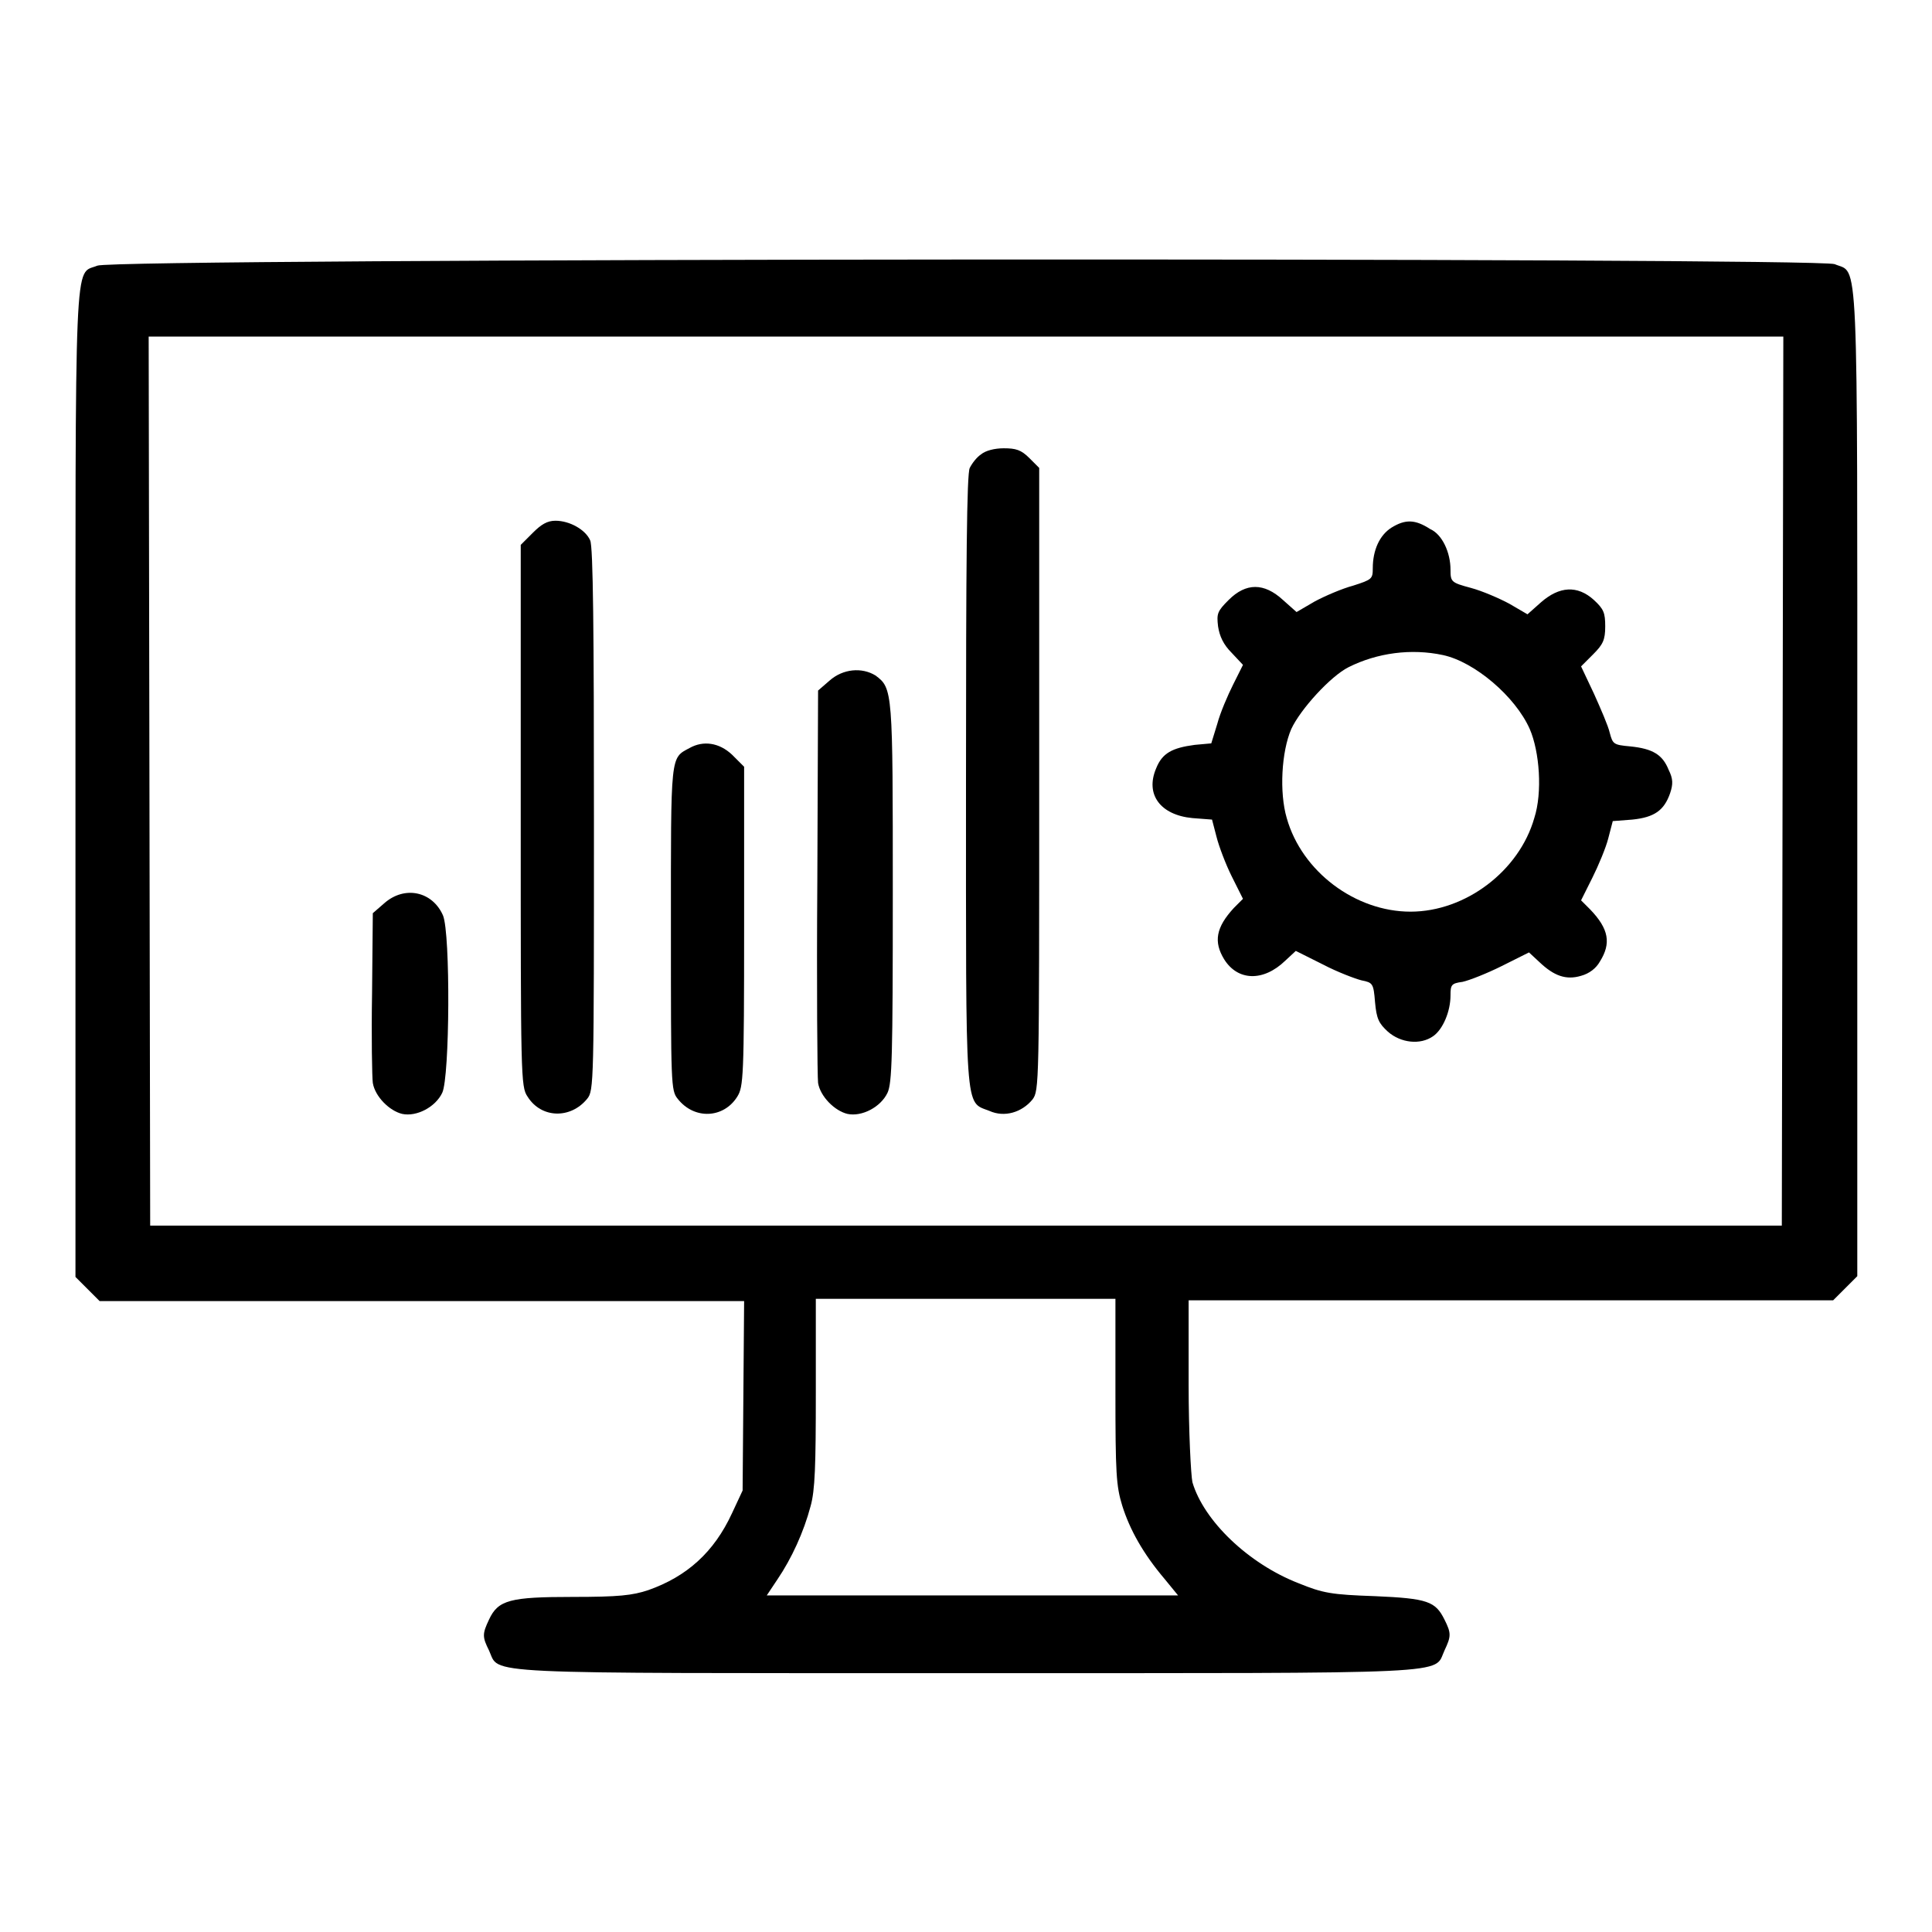
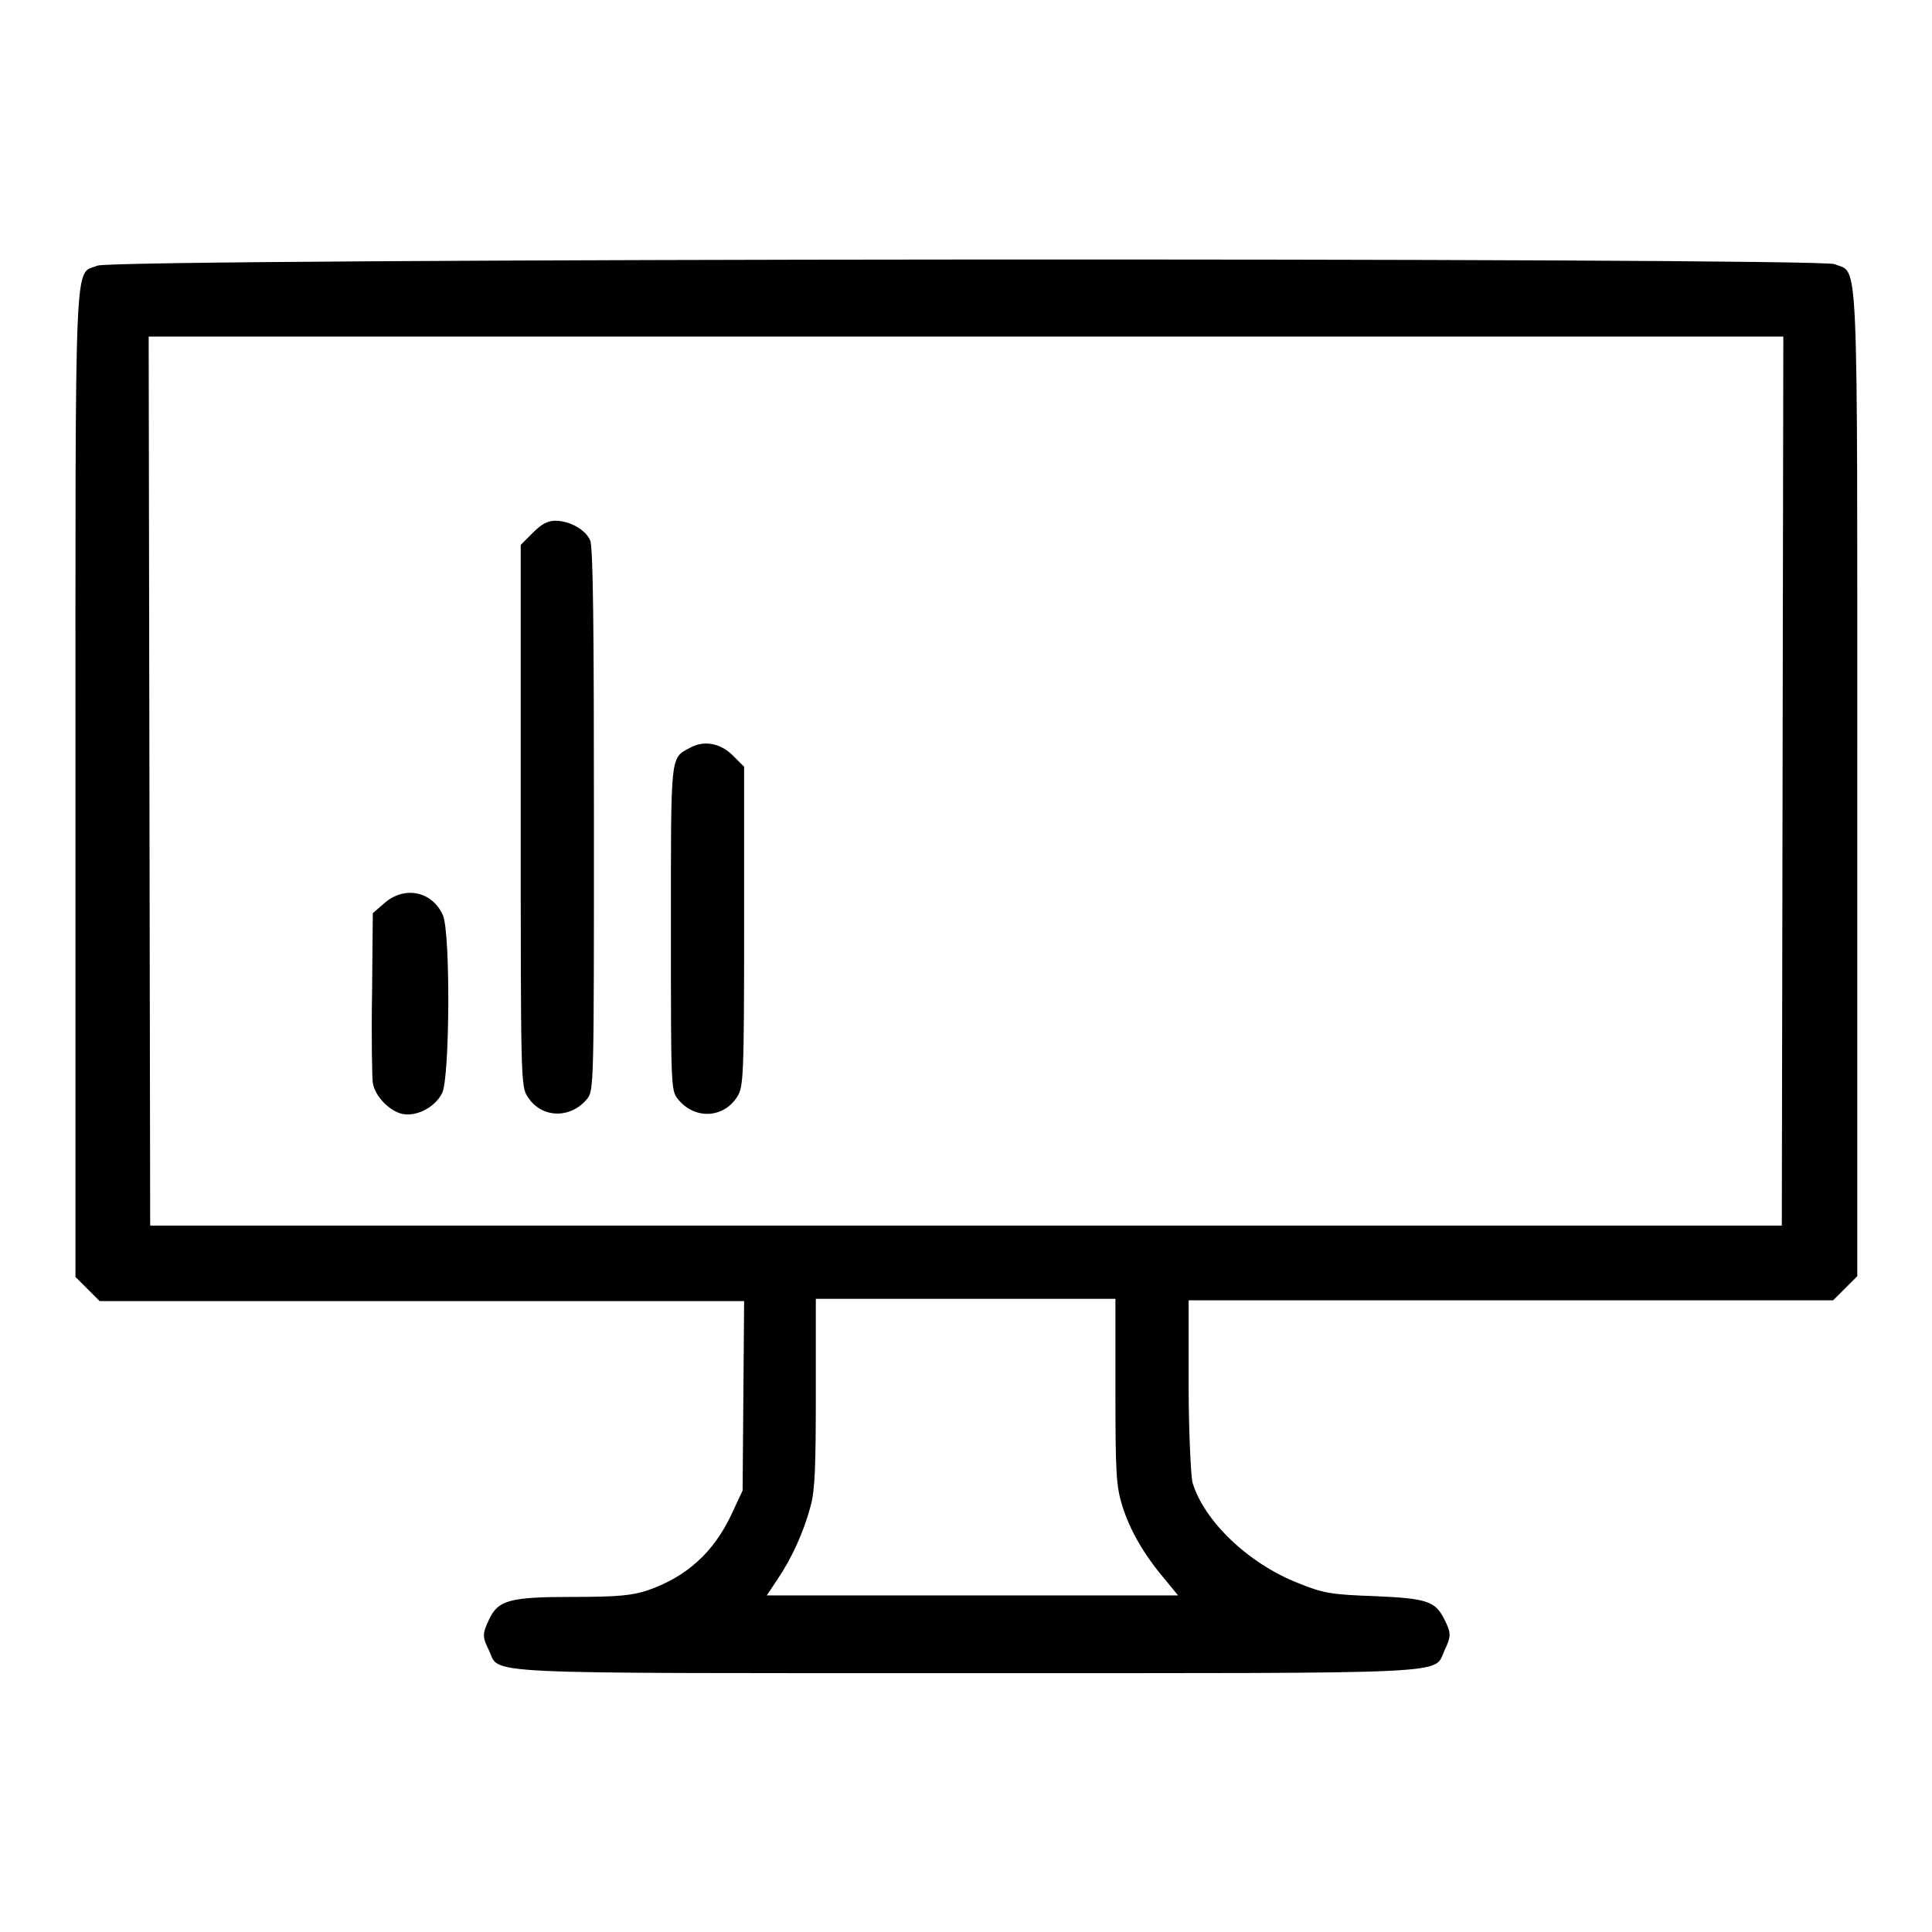
<svg xmlns="http://www.w3.org/2000/svg" version="1.1" x="0px" y="0px" viewBox="0 0 256 256" enable-background="new 0 0 256 256" xml:space="preserve">
  <g>
    <g>
      <g>
        <path fill="#000000" d="M12.9,35.2c-3.1,1.3-2.9-3.5-2.9,68.7v65.3l1.6,1.6l1.6,1.6h42.7h42.7l-0.1,12.5l-0.1,12.6l-1.4,3c-2.4,5.2-6,8.4-11.1,10.2c-2.1,0.7-3.9,0.9-10,0.9c-8.3,0-9.9,0.4-11.1,3c-0.9,1.9-0.9,2.3,0,4.1c1.5,3.2-2.7,3,63.3,3c66,0,61.8,0.2,63.3-3c0.9-1.9,0.9-2.3,0-4.1c-1.2-2.4-2.2-2.8-9.2-3.1c-5.8-0.2-6.9-0.4-10.1-1.7c-6.7-2.6-12.6-8.3-14.1-13.4c-0.2-1-0.5-6.7-0.5-12.9v-11.2h42.7h42.7l1.6-1.6l1.6-1.6v-65.3c0-72.4,0.2-67.4-3-68.8C240.6,34.1,15.2,34.2,12.9,35.2z M236.2,103.5l-0.1,58.9H128H19.9l-0.1-58.9l-0.1-58.9H128h108.3L236.2,103.5z M147.8,184.4c0,10.8,0.1,12.5,0.9,15.1c1,3.2,2.8,6.4,5.6,9.7l1.8,2.2h-27.3h-27.2l1.4-2.1c1.9-2.8,3.5-6.3,4.4-9.7c0.6-2.1,0.7-5.4,0.7-15.1v-12.4H128h19.8L147.8,184.4L147.8,184.4z" />
-         <path fill="#000000" d="M130,60.2c-0.6,0.4-1.2,1.2-1.5,1.8c-0.4,0.7-0.5,12.5-0.5,41.4c0,44.8-0.2,42.5,3.1,43.8c2,0.9,4.3,0.2,5.7-1.5c0.9-1.2,0.9-1.8,0.9-42.4V62l-1.3-1.3c-1.1-1.1-1.8-1.3-3.4-1.3C131.8,59.4,130.6,59.7,130,60.2z" />
        <path fill="#000000" d="M70.6,70.6L69,72.2V108c0,34.6,0,36,0.9,37.3c1.8,2.9,5.7,3,7.9,0.3c0.9-1.1,0.9-2,0.9-37c0-24.8-0.1-36.2-0.5-37c-0.6-1.4-2.7-2.6-4.6-2.6C72.5,69,71.7,69.5,70.6,70.6z" />
-         <path fill="#000000" d="M184.4,69.9c-1.6,1-2.5,3-2.5,5.4c0,1.4-0.1,1.5-2.6,2.3c-1.5,0.4-3.8,1.4-5.1,2.1l-2.4,1.4l-1.8-1.6c-2.5-2.3-4.9-2.3-7.2,0c-1.5,1.5-1.6,1.8-1.4,3.5c0.2,1.3,0.7,2.4,1.8,3.5l1.5,1.6l-1.3,2.6c-0.7,1.4-1.7,3.7-2.1,5.2l-0.8,2.6l-2.2,0.2c-3,0.4-4.3,1.1-5.1,3.1c-1.5,3.5,0.6,6.2,4.8,6.6l2.6,0.2l0.6,2.3c0.3,1.2,1.2,3.6,2,5.2l1.5,3l-1.2,1.2c-2.4,2.6-2.7,4.5-1.3,6.8c1.8,2.9,5.2,3,8.1,0.2l1.4-1.3l3.6,1.8c1.9,1,4.3,1.9,5.1,2.1c1.5,0.3,1.6,0.4,1.8,2.9c0.2,2.2,0.5,2.8,1.7,3.9c1.7,1.5,4.3,1.8,6,0.6c1.3-0.9,2.3-3.3,2.3-5.4c0-1.4,0.1-1.6,1.6-1.8c0.9-0.2,3.2-1.1,5.2-2.1l3.6-1.8l1.4,1.3c1.9,1.8,3.5,2.4,5.5,1.8c1.1-0.3,2-1,2.5-1.9c1.5-2.4,1.2-4.3-1.3-6.9l-1.2-1.2l1.5-3c0.8-1.6,1.8-4,2.1-5.2l0.6-2.3l2.6-0.2c2.9-0.3,4.2-1.2,5-3.5c0.4-1.2,0.4-1.9-0.2-3.1c-0.8-2-2.1-2.8-5.1-3.1c-2.2-0.2-2.3-0.3-2.7-1.8c-0.2-0.9-1.2-3.2-2.1-5.2l-1.7-3.6l1.6-1.6c1.3-1.3,1.6-1.9,1.6-3.7c0-1.8-0.2-2.3-1.5-3.5c-2.2-2-4.6-1.8-7,0.3l-1.8,1.6l-2.4-1.4c-1.3-0.7-3.6-1.7-5.1-2.1c-2.6-0.7-2.7-0.8-2.7-2.4c0-2.3-1.1-4.7-2.7-5.4C187.5,68.8,186.2,68.8,184.4,69.9z M191.2,86.8c4.2,0.9,9.6,5.5,11.5,9.8c1.3,3,1.7,8.4,0.6,11.8c-2,7-9.1,12.4-16.4,12.4s-14.4-5.3-16.4-12.4c-1-3.4-0.7-8.8,0.6-11.8c1.2-2.6,5.2-7,7.6-8.2C182.5,86.5,187,85.9,191.2,86.8z" />
-         <path fill="#000000" d="M109.9,90.2l-1.5,1.3l-0.1,25.3c-0.1,13.9,0,25.9,0.1,26.7c0.3,1.8,2.2,3.7,3.9,4.1c1.9,0.4,4.4-0.9,5.3-2.8c0.6-1.3,0.7-4.7,0.7-26.5c0-26.8,0-27.1-2.3-28.8C114.2,88.4,111.7,88.6,109.9,90.2z" />
        <path fill="#000000" d="M91.4,99.1c-2.6,1.4-2.5,0.6-2.5,23.9c0,20.7,0,21.5,0.9,22.6c2.2,2.8,6.1,2.6,7.9-0.3c0.8-1.3,0.9-2.5,0.9-22.6v-21.1l-1.6-1.6C95.3,98.4,93.2,98.1,91.4,99.1z" />
        <path fill="#000000" d="M50.9,119.7l-1.5,1.3l-0.1,10.6c-0.1,5.8,0,11.2,0.1,11.9c0.3,1.8,2.2,3.7,3.9,4.1c1.9,0.4,4.4-0.9,5.3-2.8c1-2.1,1.1-21.1,0.1-23.5C57.3,118.1,53.6,117.3,50.9,119.7z" />
      </g>
    </g>
  </g>
</svg>